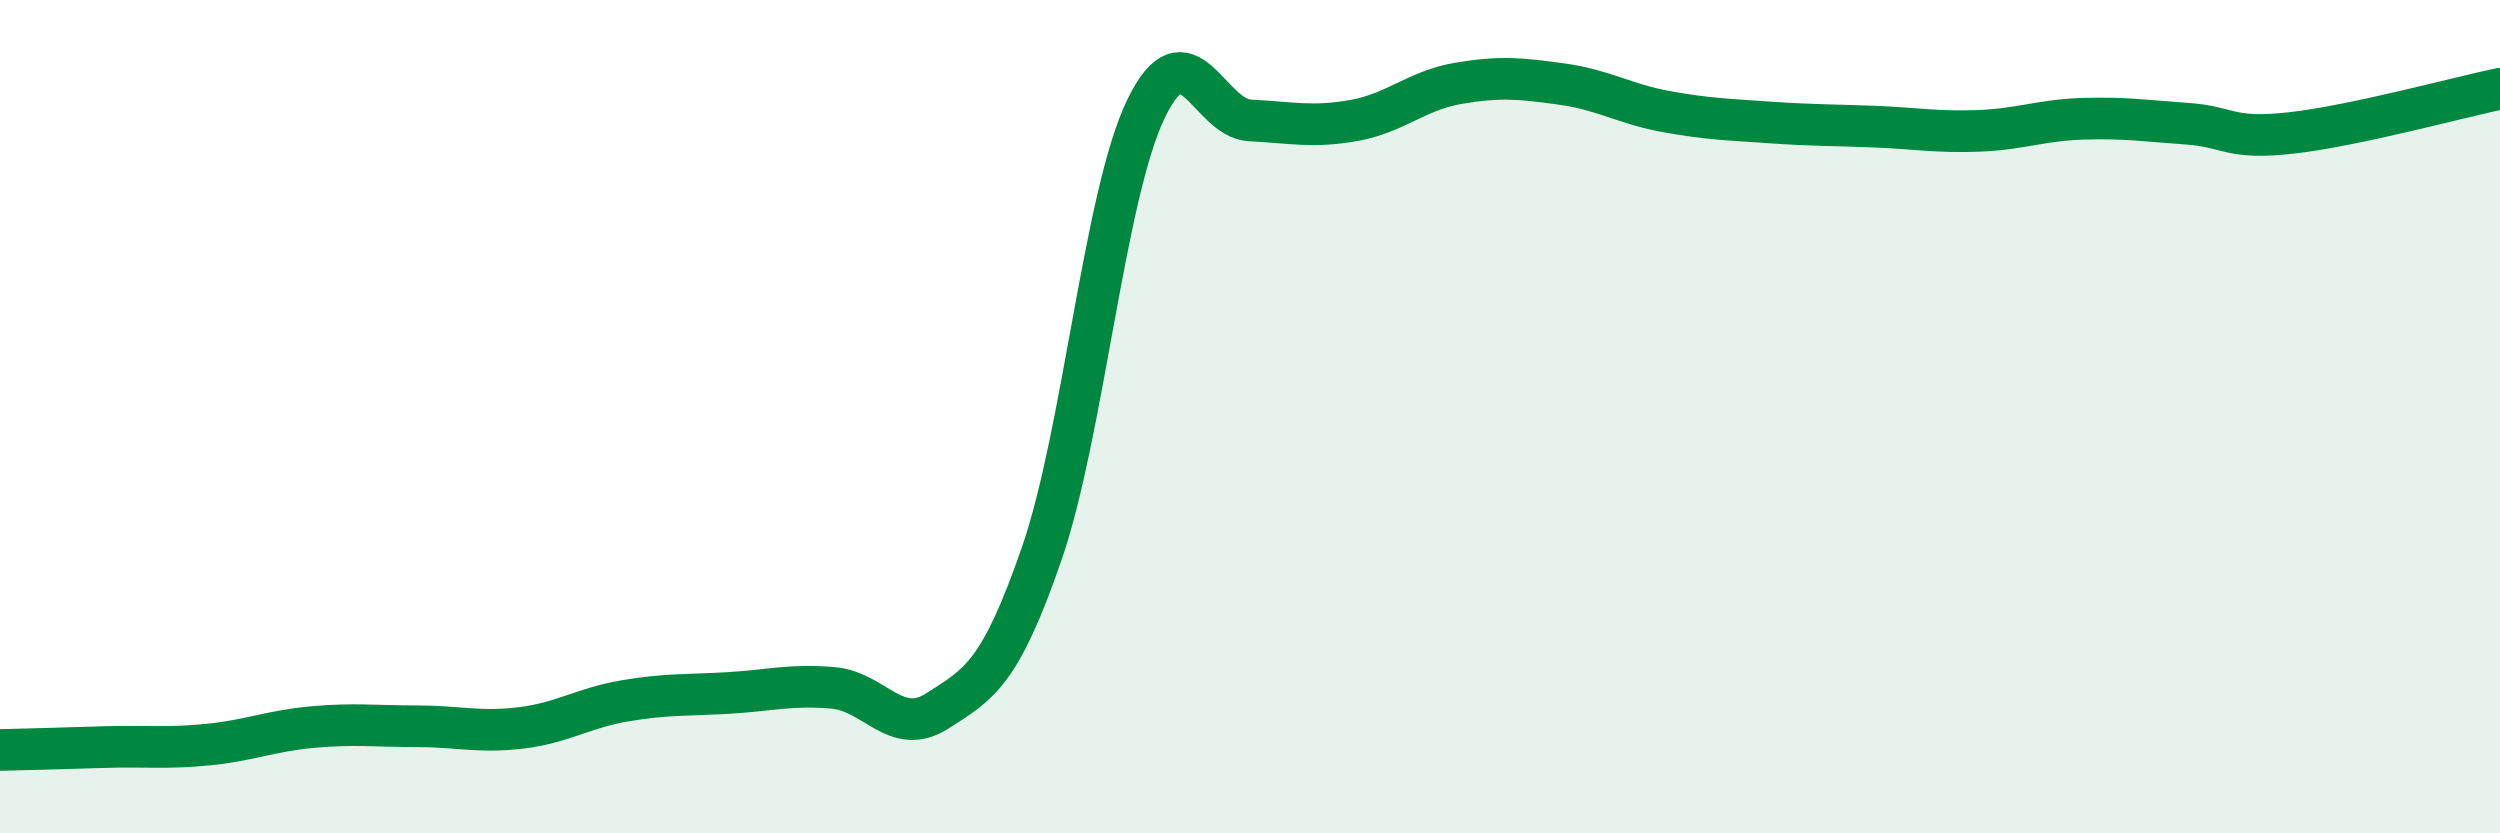
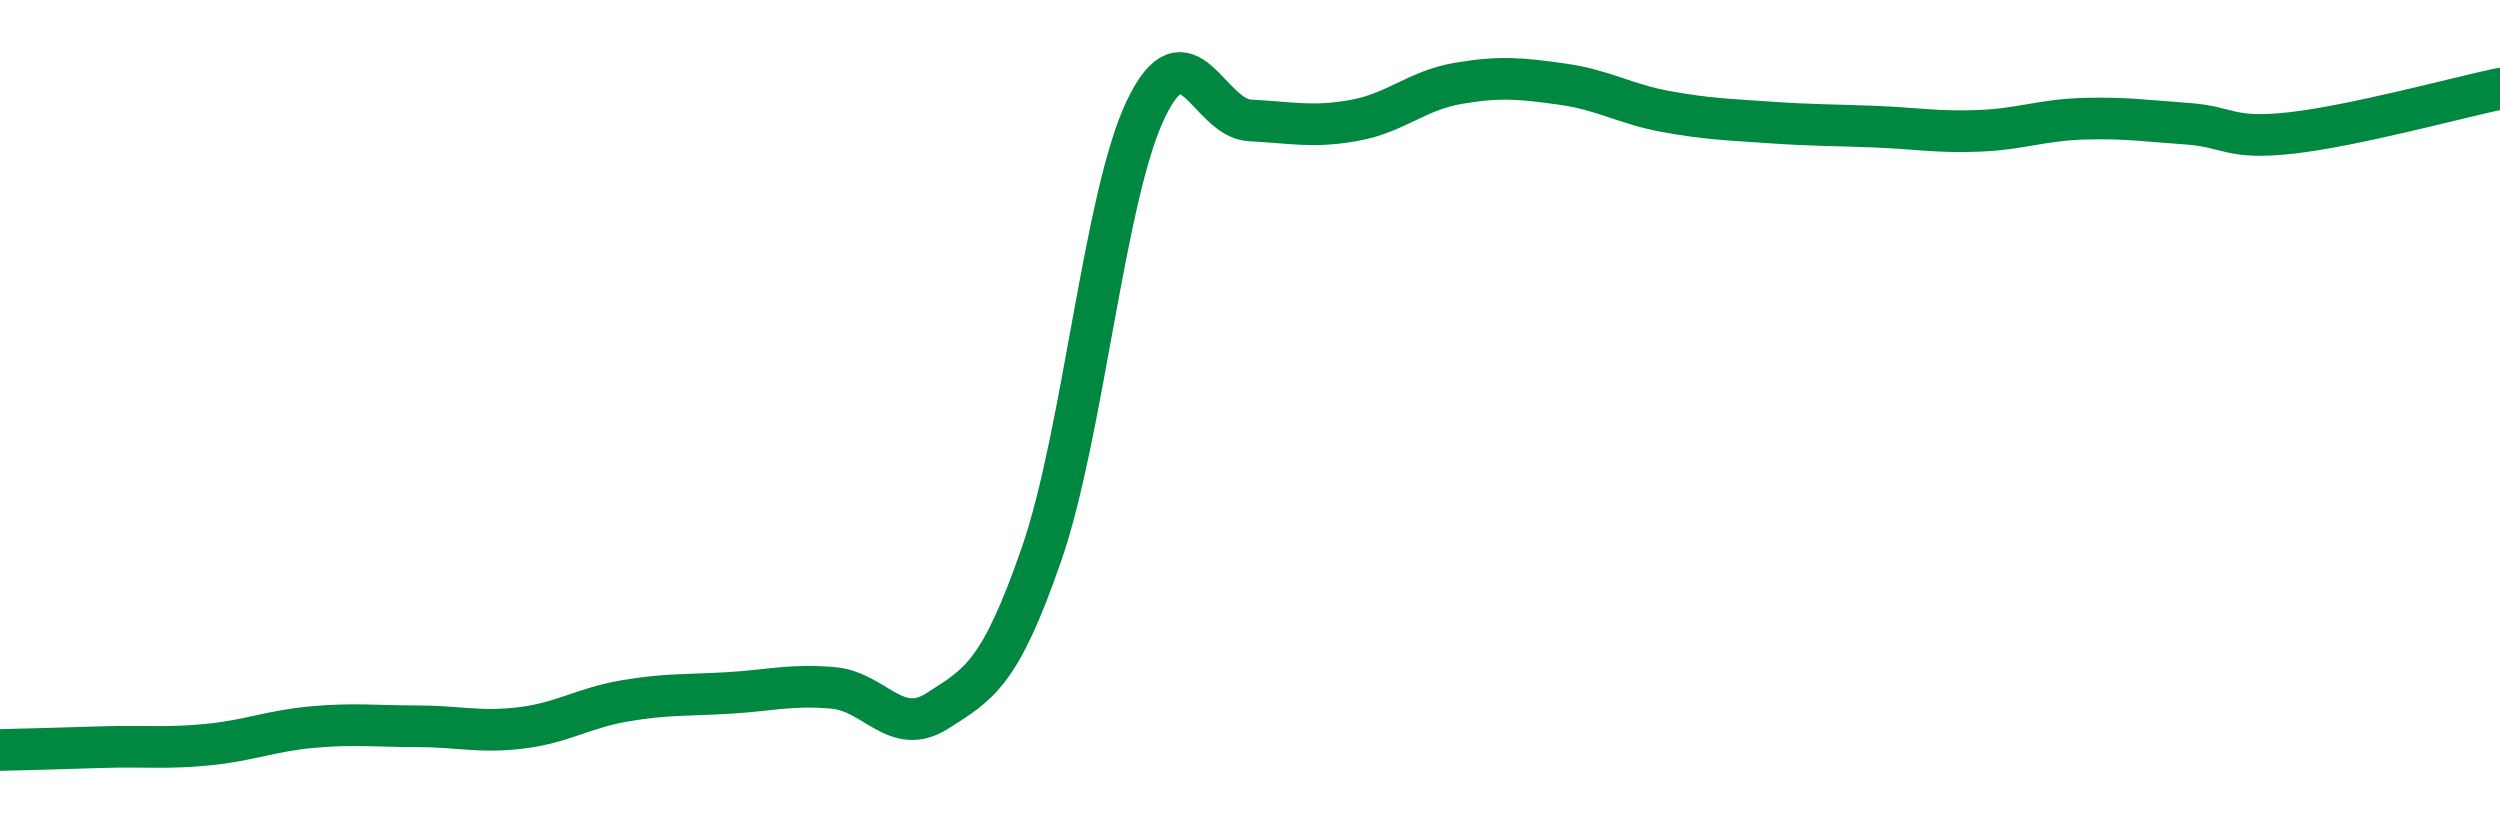
<svg xmlns="http://www.w3.org/2000/svg" width="60" height="20" viewBox="0 0 60 20">
-   <path d="M 0,18 C 0.5,17.99 1.5,17.96 2.5,17.93 C 3.5,17.9 4,17.97 5,17.87 C 6,17.77 6.5,17.54 7.5,17.45 C 8.5,17.36 9,17.43 10,17.43 C 11,17.43 11.5,17.59 12.5,17.47 C 13.5,17.35 14,16.99 15,16.82 C 16,16.65 16.5,16.69 17.5,16.63 C 18.5,16.57 19,16.42 20,16.51 C 21,16.6 21.5,17.7 22.5,17.06 C 23.5,16.42 24,16.18 25,13.29 C 26,10.4 26.5,4.7 27.5,2.62 C 28.5,0.54 29,2.84 30,2.89 C 31,2.94 31.5,3.07 32.5,2.89 C 33.5,2.71 34,2.17 35,2 C 36,1.83 36.5,1.88 37.5,2.02 C 38.5,2.16 39,2.5 40,2.68 C 41,2.86 41.5,2.87 42.5,2.94 C 43.5,3.01 44,3 45,3.04 C 46,3.08 46.5,3.18 47.5,3.14 C 48.5,3.1 49,2.88 50,2.85 C 51,2.82 51.5,2.9 52.5,2.97 C 53.5,3.04 53.5,3.36 55,3.19 C 56.5,3.02 59,2.34 60,2.13L60 20L0 20Z" fill="#008740" opacity="0.1" stroke-linecap="round" stroke-linejoin="round" />
  <path d="M 0,18 C 0.5,17.99 1.5,17.96 2.5,17.93 C 3.5,17.9 4,17.97 5,17.87 C 6,17.77 6.5,17.54 7.5,17.45 C 8.5,17.36 9,17.43 10,17.43 C 11,17.43 11.5,17.59 12.5,17.47 C 13.5,17.35 14,16.99 15,16.82 C 16,16.65 16.5,16.69 17.5,16.63 C 18.5,16.57 19,16.42 20,16.51 C 21,16.6 21.5,17.7 22.5,17.06 C 23.5,16.42 24,16.18 25,13.29 C 26,10.4 26.5,4.7 27.5,2.62 C 28.5,0.54 29,2.84 30,2.89 C 31,2.94 31.5,3.07 32.5,2.89 C 33.5,2.71 34,2.17 35,2 C 36,1.83 36.5,1.88 37.5,2.02 C 38.5,2.16 39,2.5 40,2.68 C 41,2.86 41.5,2.87 42.5,2.94 C 43.5,3.01 44,3 45,3.04 C 46,3.08 46.5,3.18 47.5,3.14 C 48.5,3.1 49,2.88 50,2.85 C 51,2.82 51.5,2.9 52.5,2.97 C 53.5,3.04 53.5,3.36 55,3.19 C 56.5,3.02 59,2.34 60,2.13" stroke="#008740" stroke-width="1" fill="none" stroke-linecap="round" stroke-linejoin="round" />
</svg>